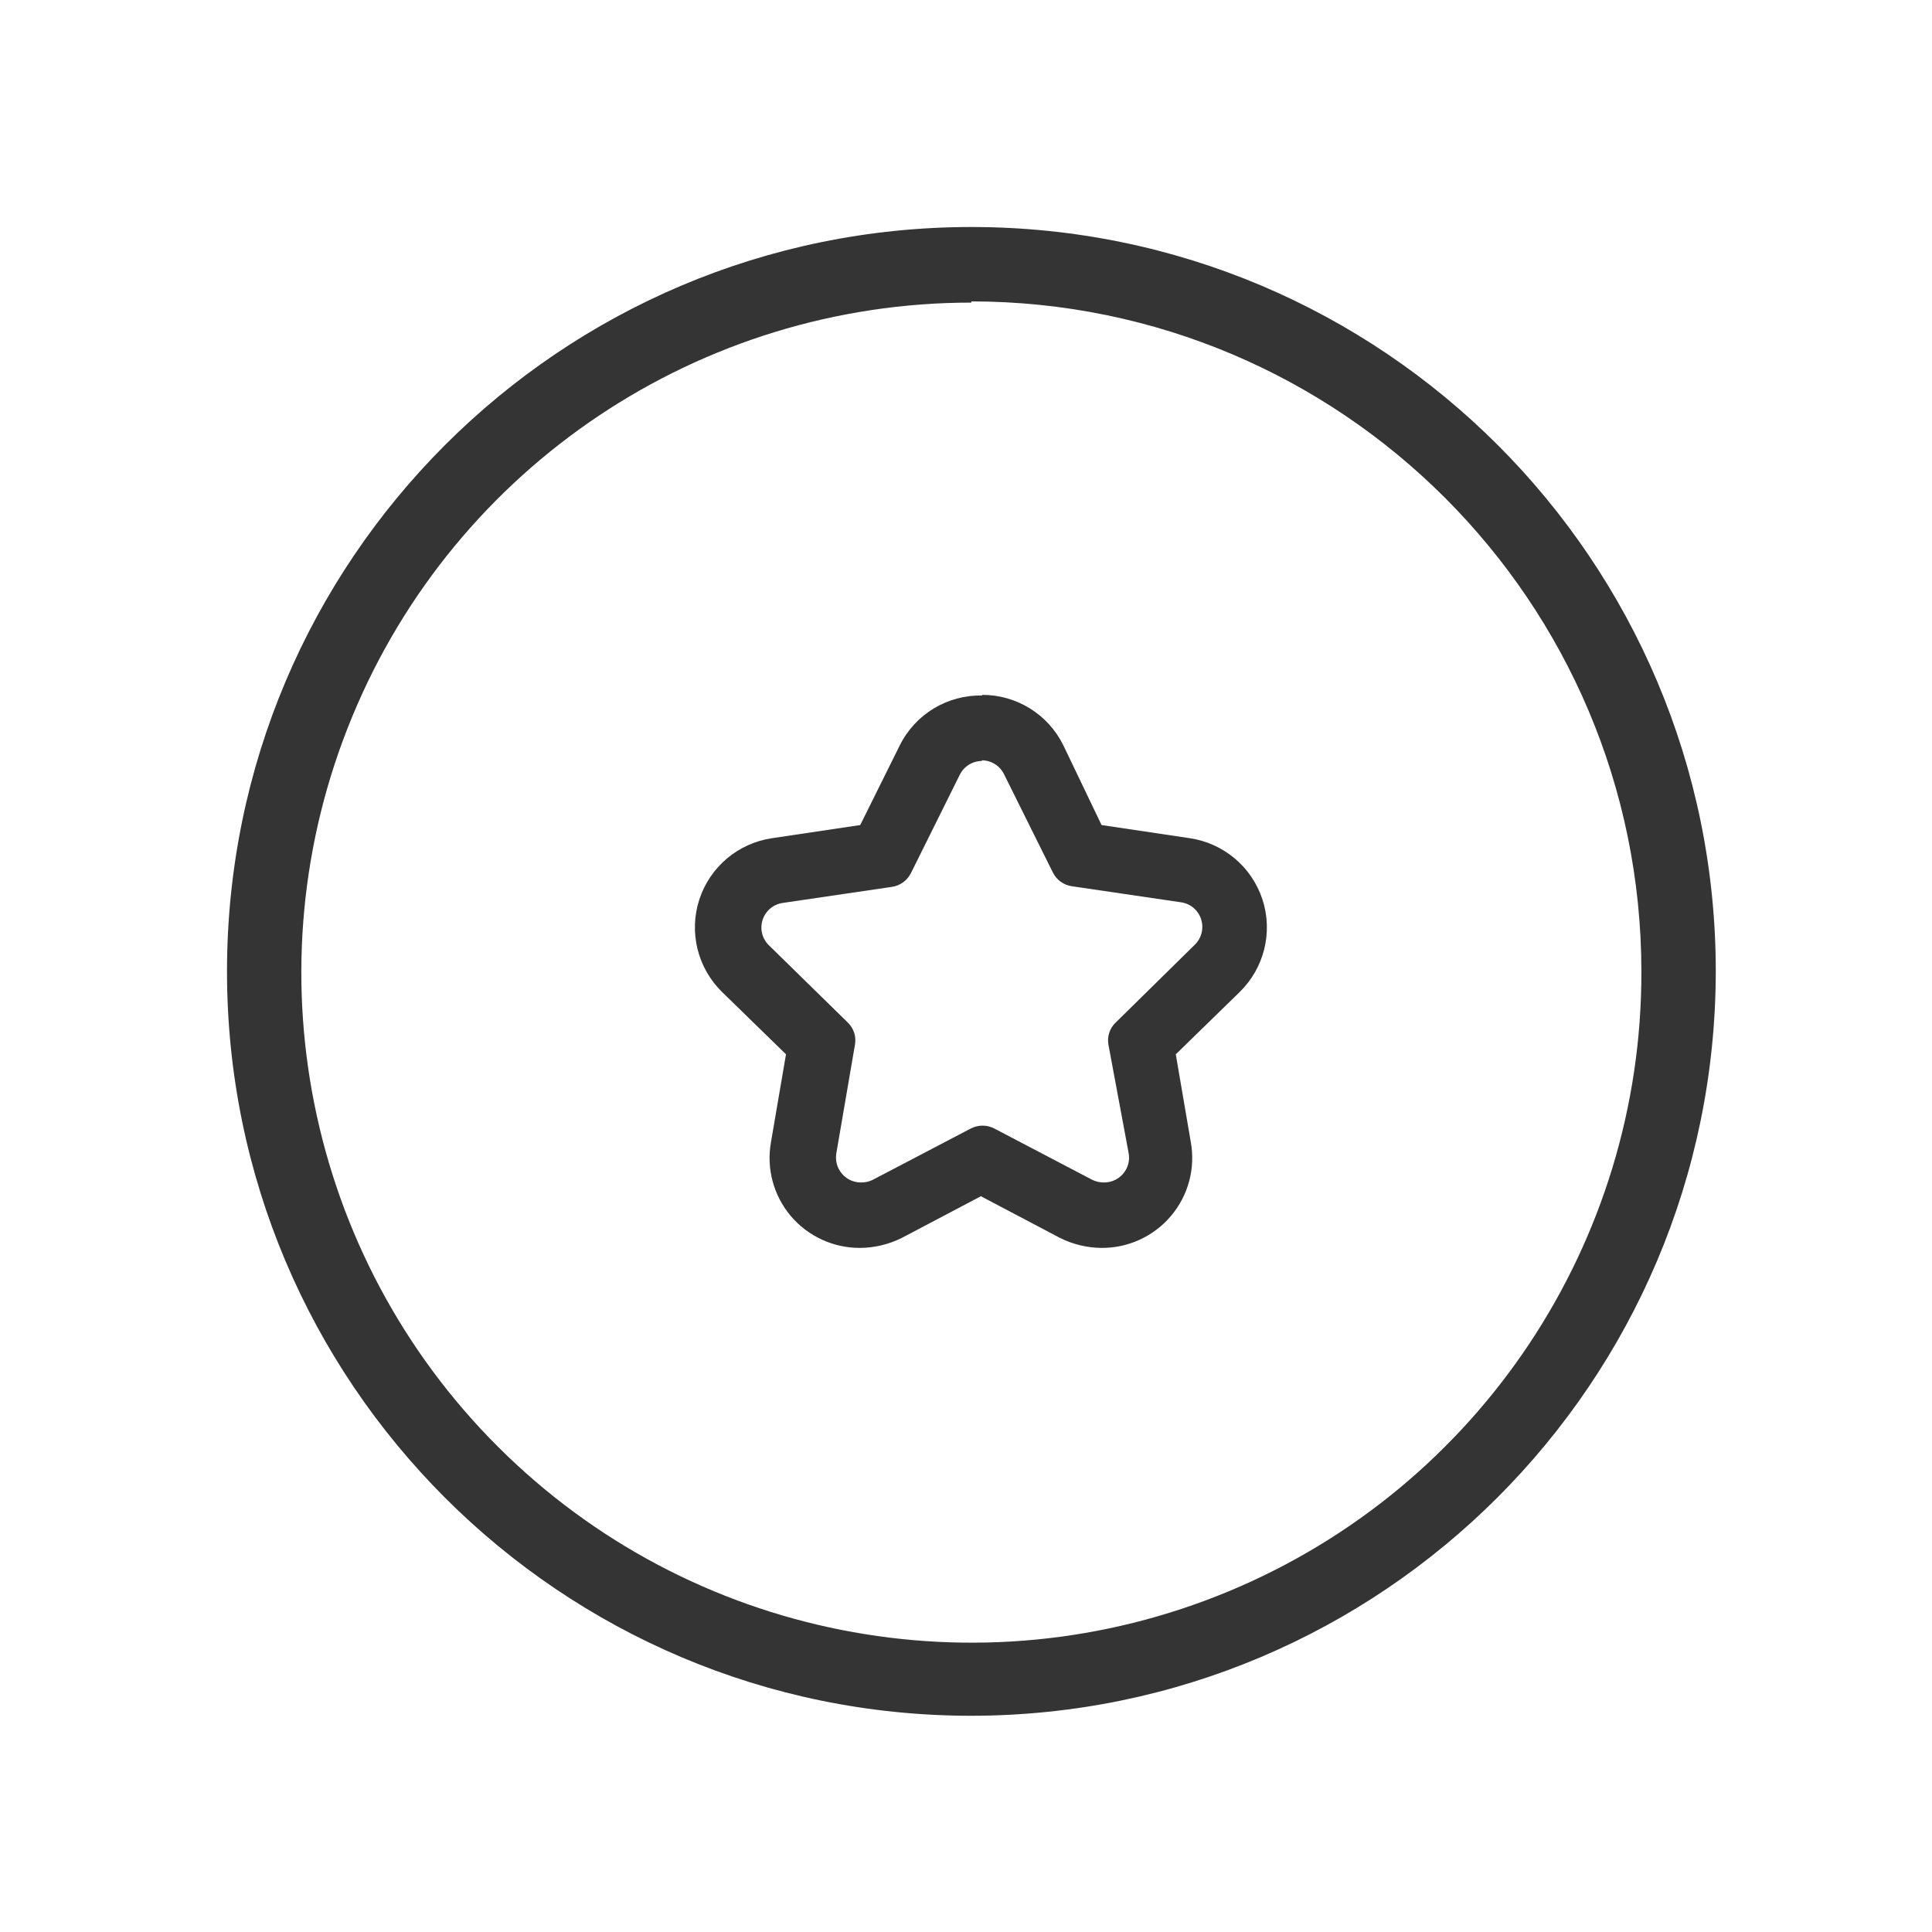
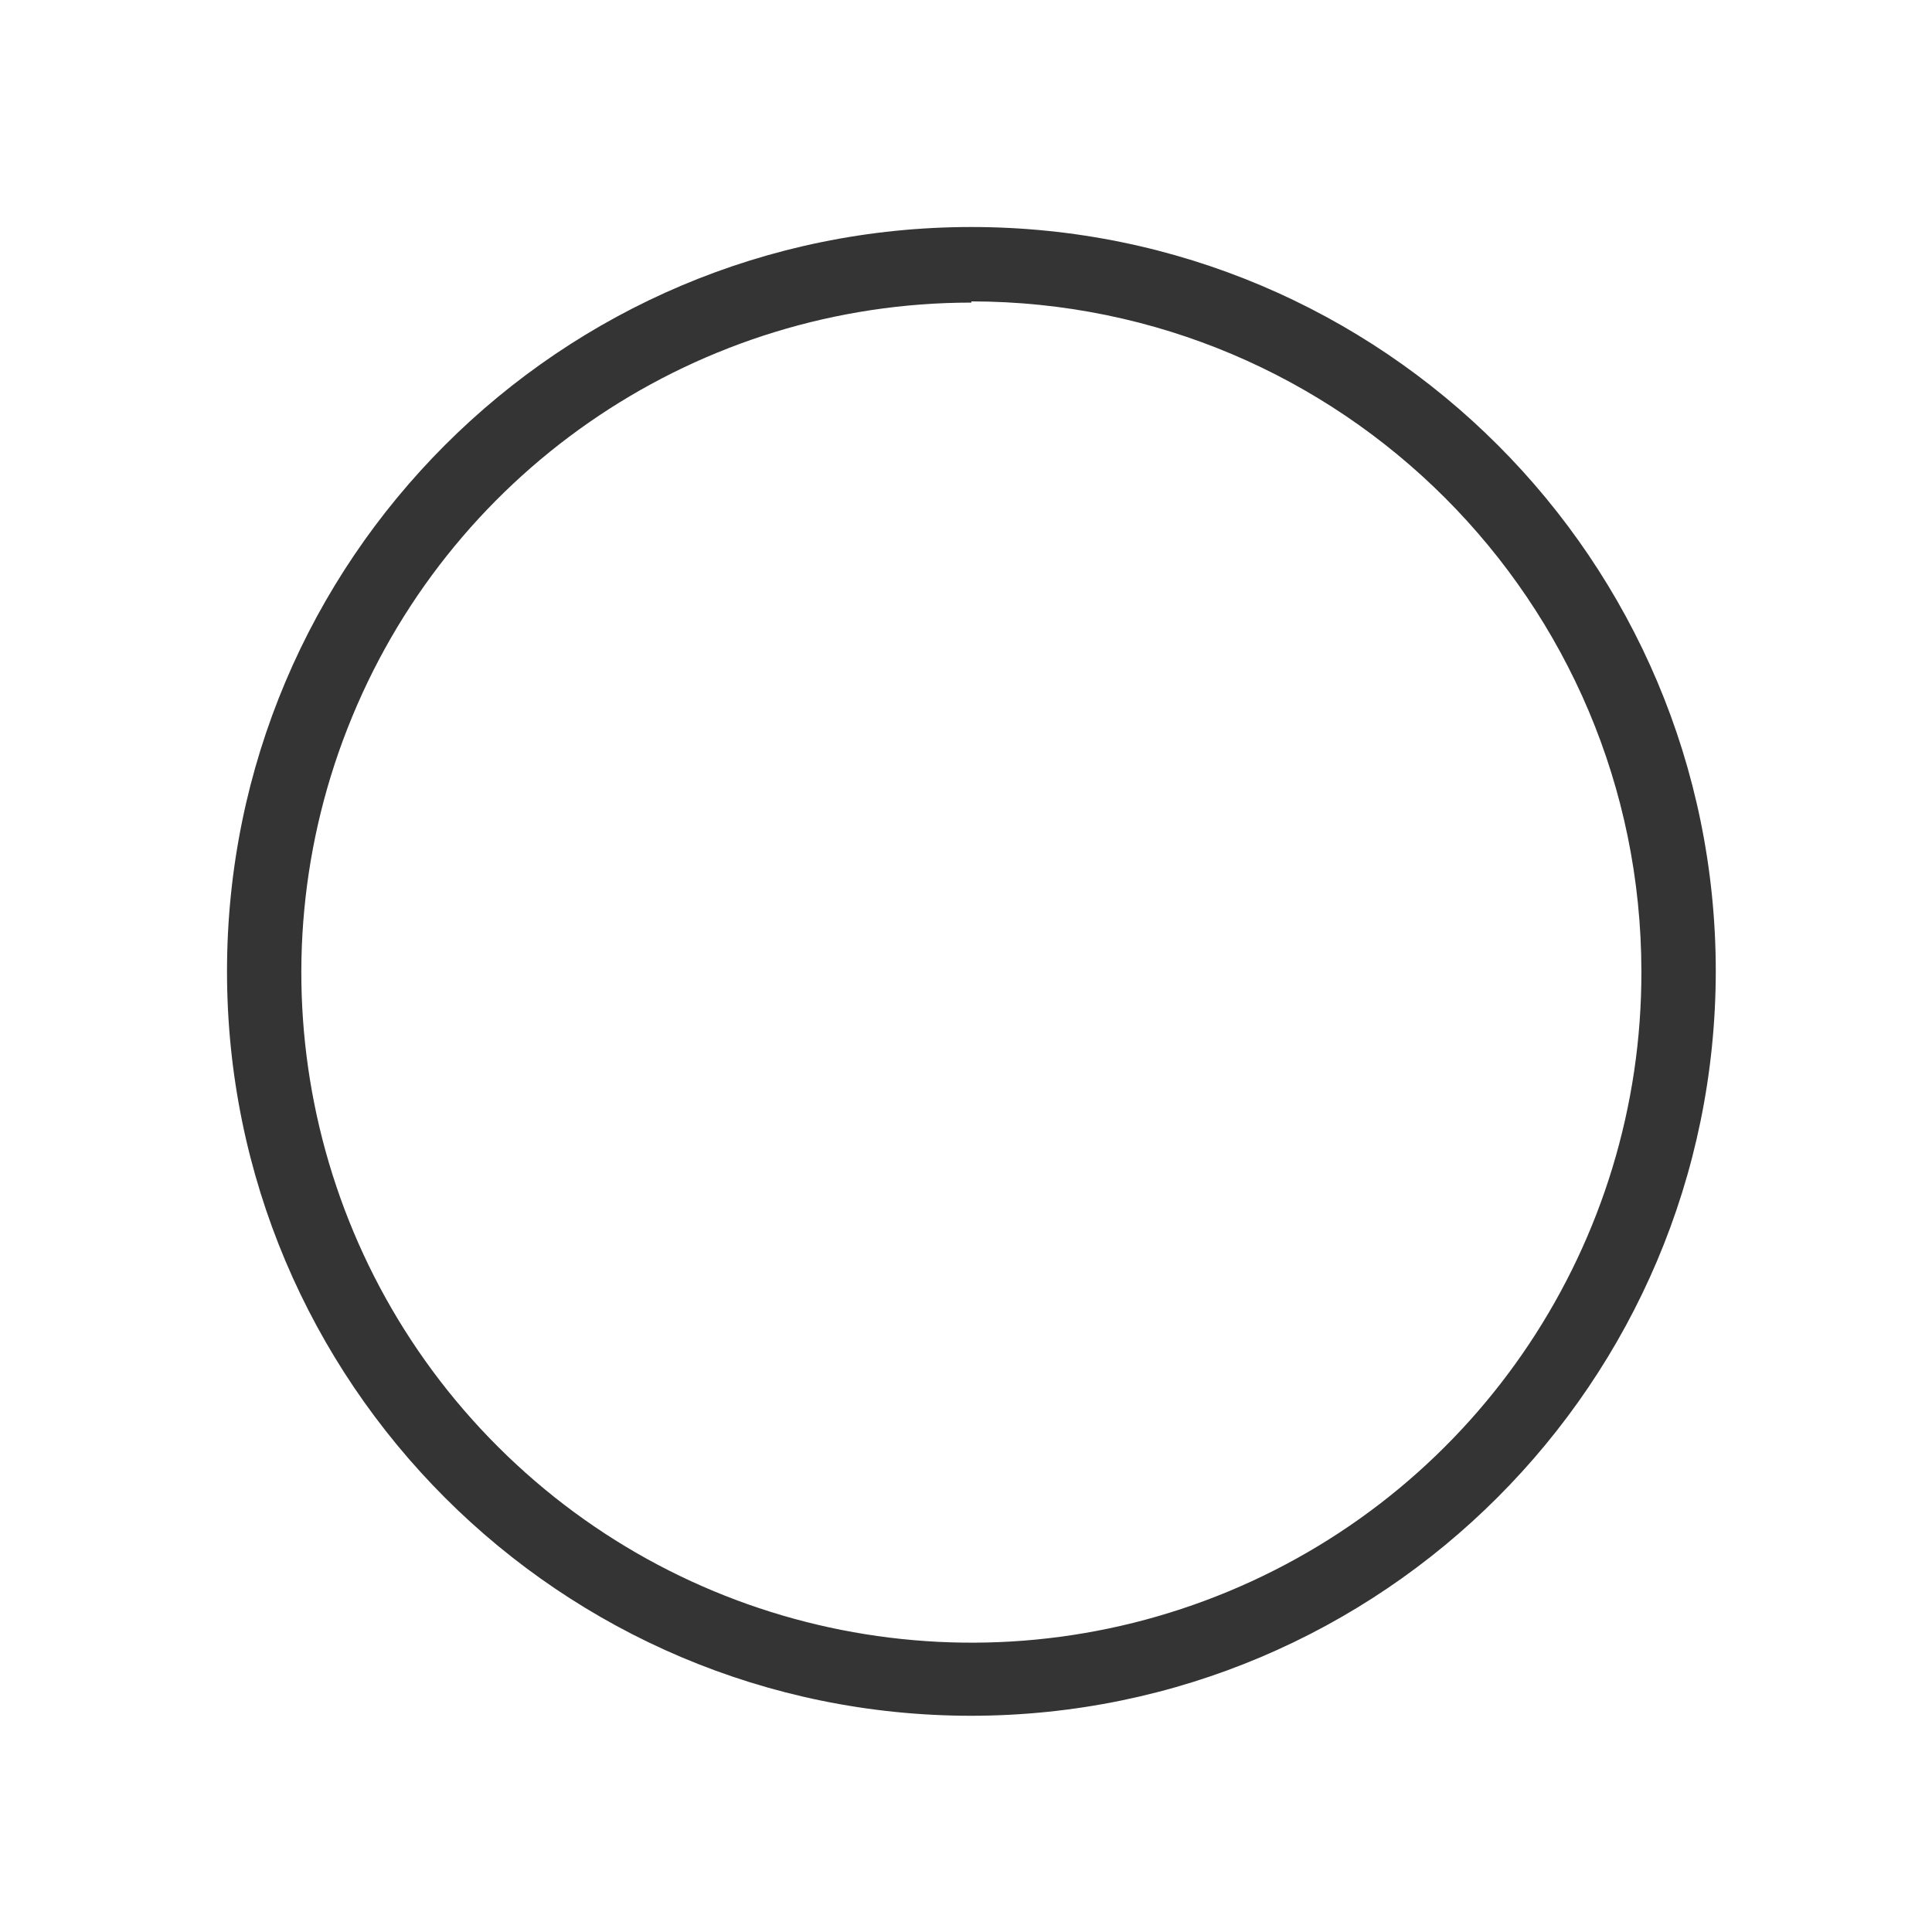
<svg xmlns="http://www.w3.org/2000/svg" width="24px" height="24px" viewBox="0 0 24 24" version="1.1">
  <title>Artboard</title>
  <g id="Artboard" stroke="none" stroke-width="1" fill="none" fill-rule="evenodd">
    <g id="Caso-de-Uso-Gris" transform="translate(-5, -5)">
-       <rect id="Rectangle" x="0" y="0" width="34" height="34" />
-       <path d="M17.193,14.445 C17.312,14.444 17.422,14.512 17.473,14.619 L18.079,15.838 C18.124,15.93 18.212,15.994 18.314,16.009 L19.667,16.208 C19.785,16.223 19.883,16.304 19.92,16.417 C19.957,16.53 19.927,16.653 19.842,16.736 L18.859,17.703 C18.785,17.773 18.752,17.875 18.769,17.975 L19.021,19.328 C19.037,19.417 19.012,19.51 18.953,19.579 C18.894,19.649 18.808,19.689 18.716,19.689 C18.666,19.69 18.616,19.679 18.57,19.657 L17.352,19.019 C17.26,18.971 17.151,18.971 17.059,19.019 L15.84,19.657 C15.795,19.679 15.745,19.69 15.694,19.689 C15.603,19.689 15.516,19.649 15.458,19.579 C15.399,19.51 15.374,19.417 15.389,19.328 L15.621,17.975 C15.638,17.875 15.605,17.773 15.532,17.703 L14.553,16.744 C14.467,16.662 14.437,16.538 14.474,16.425 C14.511,16.313 14.61,16.231 14.727,16.216 L16.08,16.017 C16.182,16.002 16.27,15.938 16.316,15.846 L16.921,14.628 C16.973,14.52 17.082,14.452 17.201,14.453 L17.193,14.445 Z M17.201,13.64 C16.769,13.631 16.371,13.871 16.178,14.258 L15.686,15.249 L14.593,15.412 C14.17,15.473 13.819,15.769 13.687,16.175 C13.555,16.581 13.666,17.027 13.972,17.325 L14.764,18.097 L14.577,19.19 C14.519,19.516 14.609,19.851 14.822,20.104 C15.036,20.357 15.351,20.503 15.682,20.502 C15.864,20.501 16.043,20.458 16.206,20.376 L17.185,19.86 L18.164,20.376 C18.326,20.458 18.506,20.501 18.688,20.502 C19.019,20.503 19.334,20.357 19.547,20.104 C19.761,19.851 19.851,19.516 19.793,19.19 L19.606,18.097 L20.398,17.325 C20.704,17.027 20.815,16.581 20.683,16.175 C20.551,15.769 20.199,15.473 19.777,15.412 L18.684,15.249 L18.209,14.258 C18.02,13.874 17.629,13.631 17.201,13.632 L17.201,13.64 Z" id="Shape" fill="#343434" fill-rule="nonzero" />
      <path d="M17.067,26.314 C11.96,26.314 7.82,22.174 7.82,17.067 C7.82,11.96 11.96,7.82 17.067,7.82 C22.174,7.82 26.314,11.96 26.314,17.067 C26.308,22.171 22.171,26.308 17.067,26.314 L17.067,26.314 Z M17.067,8.759 C13.699,8.759 10.663,10.788 9.376,13.901 C8.088,17.013 8.803,20.594 11.187,22.973 C13.57,25.352 17.153,26.061 20.263,24.768 C23.373,23.475 25.397,20.435 25.39,17.067 C25.386,12.472 21.662,8.748 17.067,8.744 L17.067,8.759 Z" id="Shape" fill="#343434" fill-rule="nonzero" />
    </g>
  </g>
</svg>